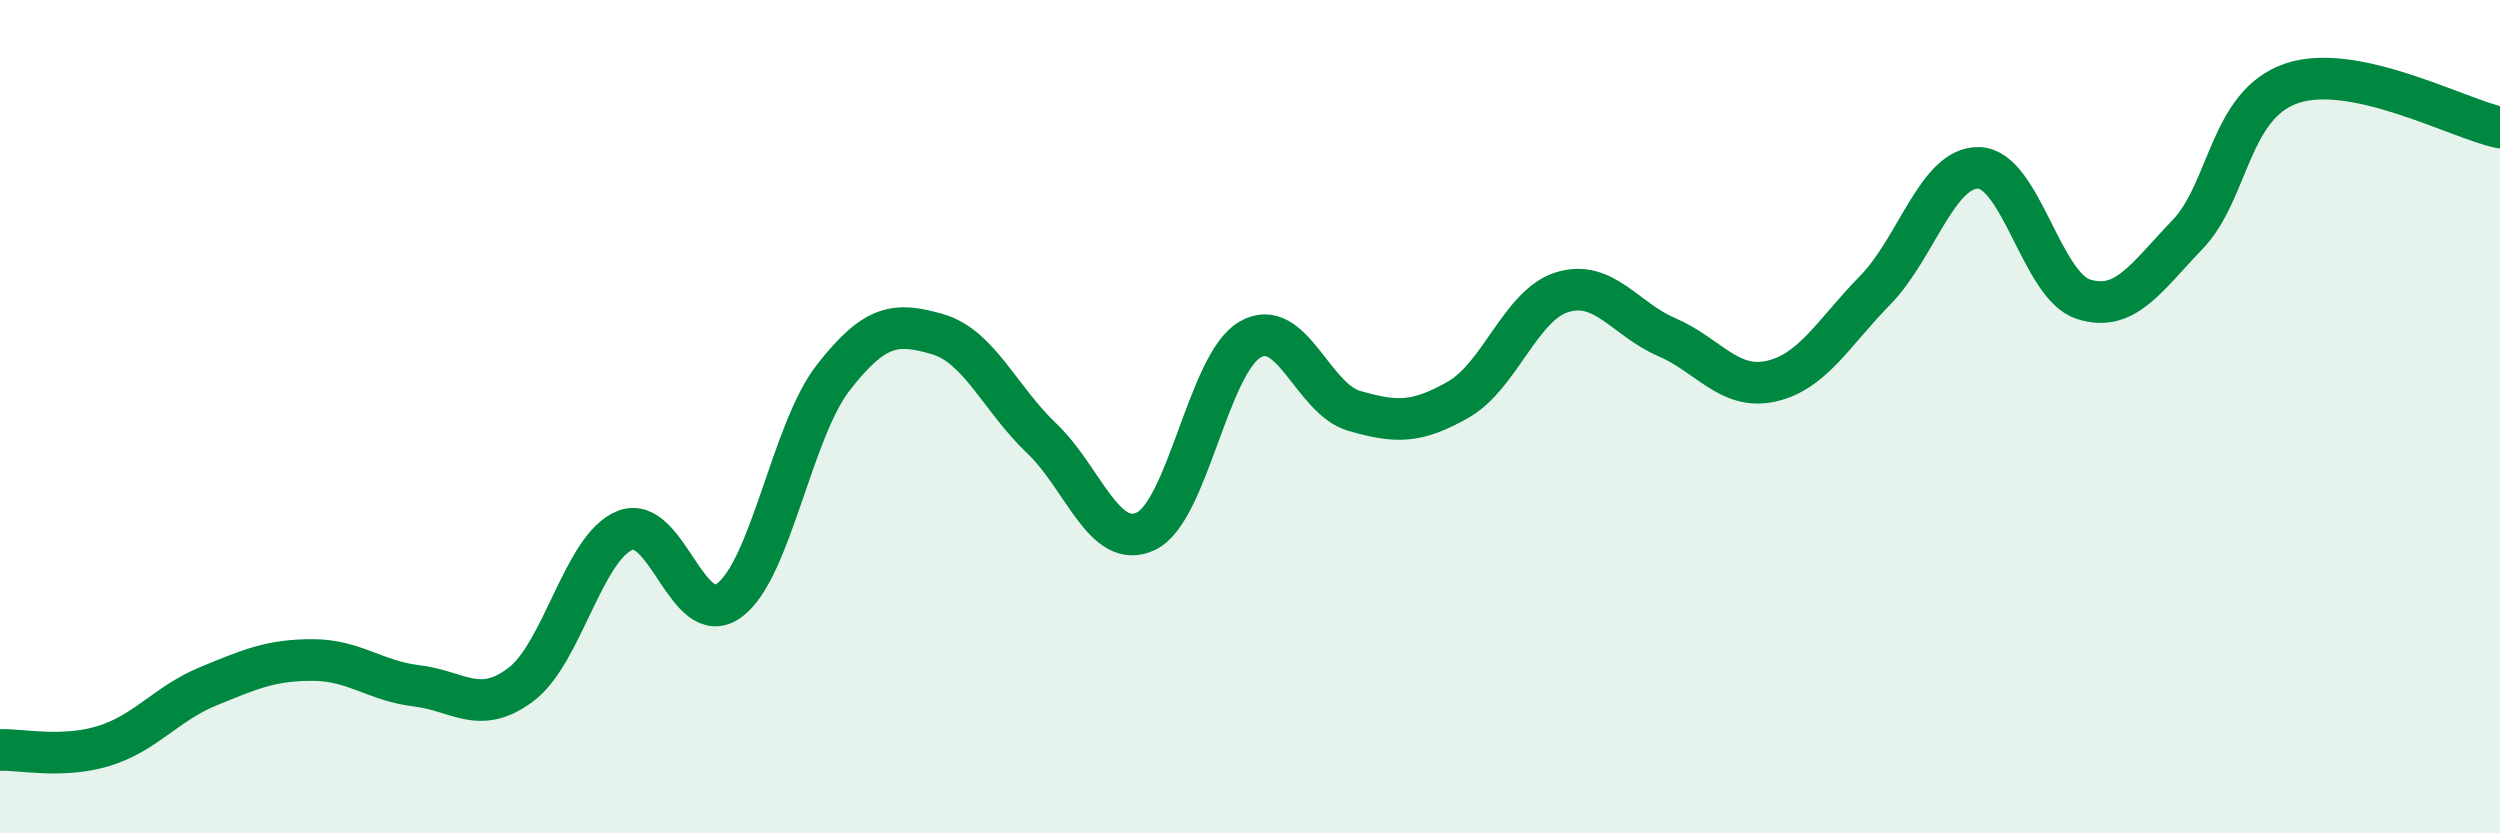
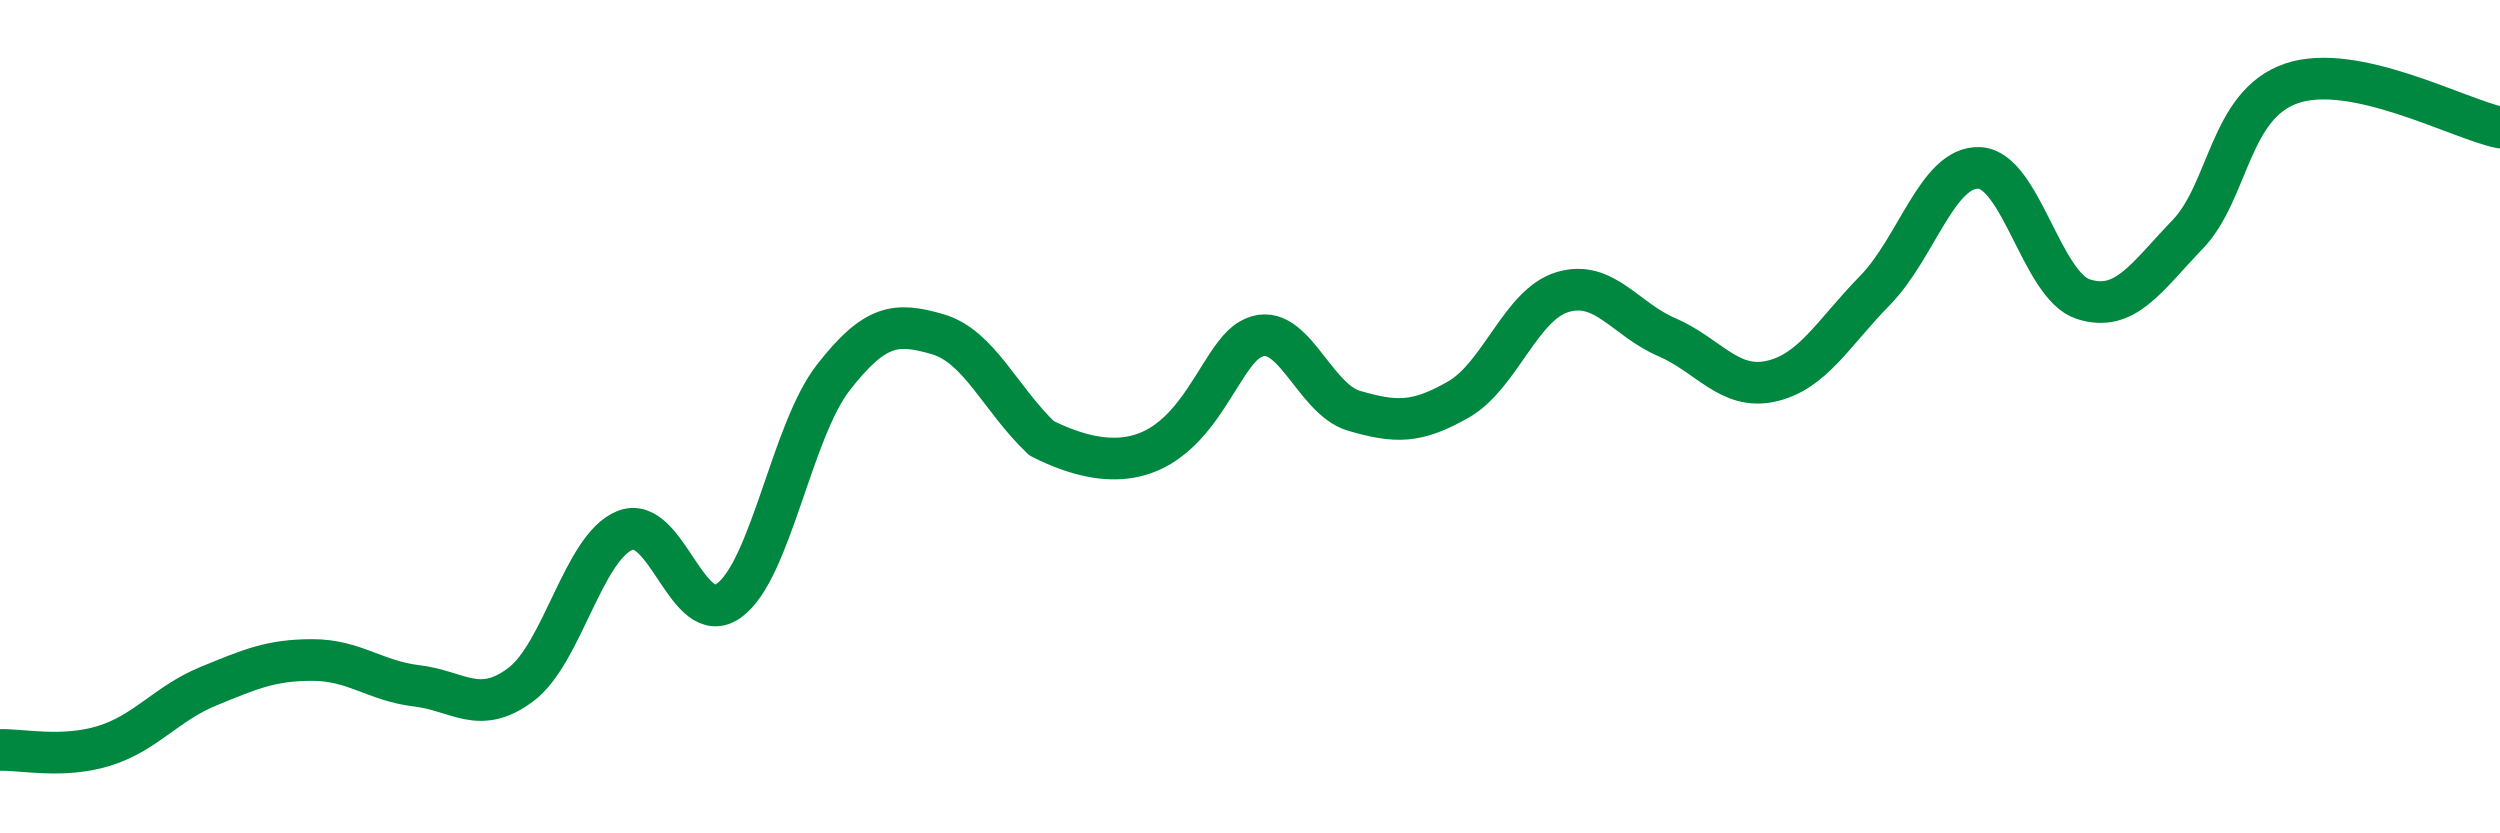
<svg xmlns="http://www.w3.org/2000/svg" width="60" height="20" viewBox="0 0 60 20">
-   <path d="M 0,18 C 0.5,17.98 1.5,18.21 2.5,17.9 C 3.5,17.59 4,16.88 5,16.47 C 6,16.06 6.5,15.84 7.5,15.84 C 8.5,15.84 9,16.34 10,16.46 C 11,16.58 11.5,17.18 12.5,16.43 C 13.5,15.68 14,13.13 15,12.73 C 16,12.33 16.5,15.14 17.5,14.41 C 18.5,13.68 19,10.34 20,9.06 C 21,7.78 21.5,7.73 22.5,8.02 C 23.5,8.31 24,9.57 25,10.52 C 26,11.47 26.5,13.22 27.5,12.75 C 28.5,12.28 29,8.73 30,8.15 C 31,7.57 31.5,9.57 32.5,9.86 C 33.5,10.15 34,10.16 35,9.59 C 36,9.02 36.5,7.31 37.5,7.01 C 38.5,6.71 39,7.66 40,8.09 C 41,8.52 41.5,9.37 42.5,9.15 C 43.5,8.93 44,7.99 45,6.97 C 46,5.95 46.5,3.99 47.5,4.03 C 48.5,4.07 49,6.86 50,7.18 C 51,7.5 51.5,6.67 52.5,5.63 C 53.5,4.59 53.5,2.51 55,2 C 56.5,1.49 59,2.85 60,3.06L60 20L0 20Z" fill="#008740" opacity="0.1" stroke-linecap="round" stroke-linejoin="round" />
-   <path d="M 0,18 C 0.5,17.98 1.5,18.21 2.5,17.9 C 3.5,17.59 4,16.88 5,16.47 C 6,16.06 6.5,15.84 7.5,15.84 C 8.5,15.84 9,16.34 10,16.46 C 11,16.58 11.5,17.18 12.5,16.43 C 13.5,15.68 14,13.13 15,12.73 C 16,12.33 16.5,15.14 17.5,14.41 C 18.5,13.68 19,10.34 20,9.06 C 21,7.78 21.5,7.73 22.5,8.02 C 23.5,8.31 24,9.57 25,10.52 C 26,11.47 26.5,13.22 27.5,12.75 C 28.5,12.28 29,8.73 30,8.15 C 31,7.57 31.5,9.57 32.5,9.86 C 33.5,10.15 34,10.16 35,9.59 C 36,9.02 36.5,7.31 37.5,7.01 C 38.5,6.71 39,7.66 40,8.09 C 41,8.52 41.5,9.37 42.5,9.15 C 43.5,8.93 44,7.99 45,6.97 C 46,5.95 46.5,3.99 47.5,4.03 C 48.5,4.07 49,6.86 50,7.18 C 51,7.5 51.5,6.67 52.5,5.63 C 53.5,4.59 53.5,2.51 55,2 C 56.5,1.49 59,2.85 60,3.06" stroke="#008740" stroke-width="1" fill="none" stroke-linecap="round" stroke-linejoin="round" />
+   <path d="M 0,18 C 0.5,17.98 1.5,18.21 2.5,17.9 C 3.5,17.59 4,16.88 5,16.47 C 6,16.06 6.5,15.84 7.5,15.84 C 8.5,15.84 9,16.34 10,16.46 C 11,16.58 11.5,17.18 12.5,16.43 C 13.5,15.68 14,13.13 15,12.73 C 16,12.33 16.5,15.14 17.5,14.41 C 18.5,13.68 19,10.34 20,9.06 C 21,7.78 21.5,7.73 22.5,8.02 C 23.5,8.31 24,9.57 25,10.52 C 28.5,12.28 29,8.73 30,8.15 C 31,7.57 31.5,9.57 32.5,9.86 C 33.5,10.15 34,10.16 35,9.59 C 36,9.02 36.5,7.31 37.5,7.01 C 38.5,6.71 39,7.66 40,8.09 C 41,8.52 41.5,9.37 42.5,9.15 C 43.5,8.93 44,7.99 45,6.97 C 46,5.95 46.5,3.99 47.5,4.03 C 48.5,4.07 49,6.86 50,7.18 C 51,7.5 51.5,6.67 52.5,5.63 C 53.5,4.59 53.5,2.51 55,2 C 56.5,1.49 59,2.85 60,3.06" stroke="#008740" stroke-width="1" fill="none" stroke-linecap="round" stroke-linejoin="round" />
</svg>